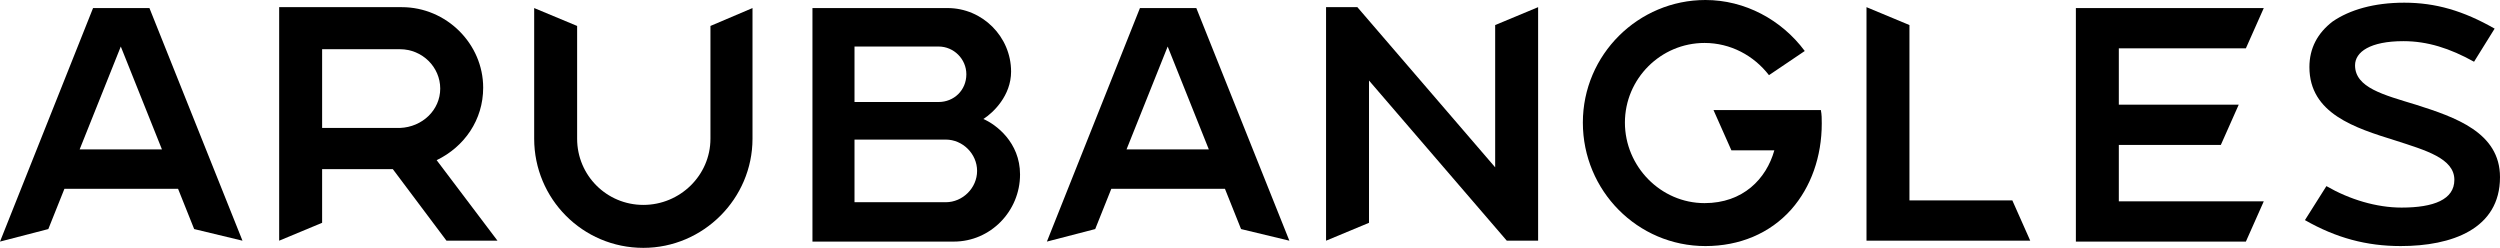
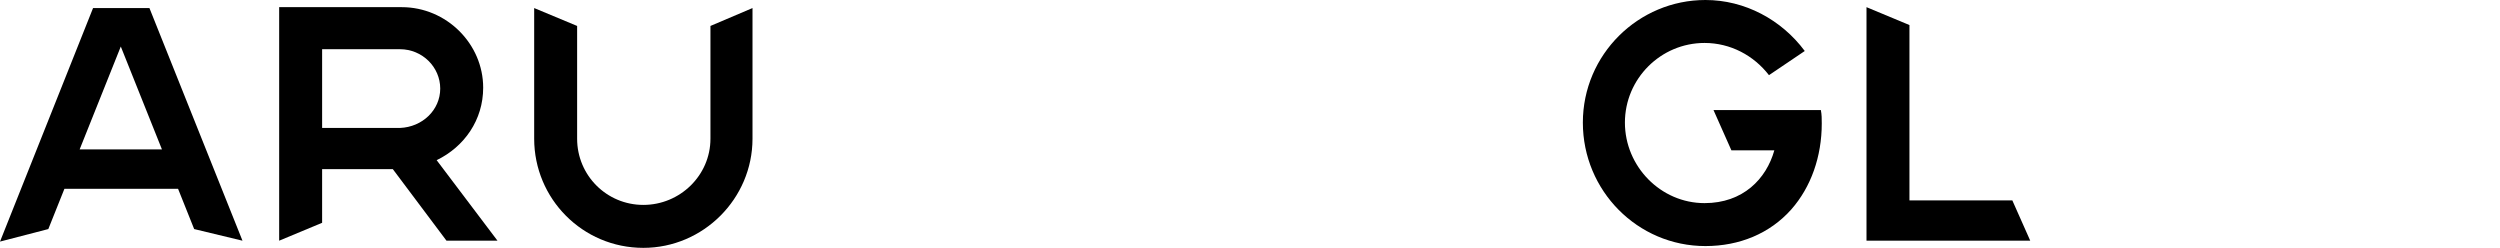
<svg xmlns="http://www.w3.org/2000/svg" viewBox="360.5 557.2 279.4 27.7" width="279.4" height="27.7">
  <defs />
  <g>
    <path d="M387.6,584.1l-5.4-1.3l-1.8-4.5h-12.7l-1.8,4.5l-5.4,1.4l10.4-26.1h6.3L387.6,584.1z M378.6,573.9l-4.6-11.5l-4.6,11.5 H378.6z" />
-     <path d="M504.6,584.1l-5.4-1.3l-1.8-4.5h-12.7l-1.8,4.5l-5.4,1.4l10.4-26.1h6.3L504.6,584.1z M495.6,573.9l-4.6-11.5l-4.6,11.5 H495.6z" />
    <path d="M416.1,584.1h-5.7l-6-8h-7.9v6l-4.8,2v-26.1h13.7c5,0,9.1,4.1,9.1,9c0,3.6-2.1,6.6-5.2,8.1L416.1,584.1z M409.7,567.1 c0-2.4-2-4.4-4.5-4.4h-8.7v8.8h8.7C407.7,571.4,409.7,569.5,409.7,567.1z" />
    <path d="M444.6,558.1v14.6c0,6.7-5.5,12.2-12.2,12.2c-6.8,0-12.2-5.5-12.2-12.2v-14.6l4.8,2v12.6c0,4.1,3.3,7.4,7.4,7.4 c4.1,0,7.5-3.3,7.5-7.4v-12.6L444.6,558.1z" />
-     <path d="M474.5,576.7c0,4.1-3.3,7.5-7.4,7.5h-15.8v-26.1h15.1c3.9,0,7.1,3.2,7.1,7.1c0,2.7-2,4.6-3.1,5.3 C471.8,571.1,474.5,573.1,474.5,576.7z M465.4,562.4H456v6.2h9.4c1.7,0,3.1-1.3,3.1-3.1C468.5,563.8,467.1,562.4,465.4,562.4z M469.7,576.3c0-1.9-1.6-3.5-3.5-3.5H456v7h10.2C468.1,579.8,469.7,578.2,469.7,576.3z" />
-     <path d="M528.9,584.1l-15.4-17.9v15.9l-4.8,2v-26.1h3.5l15.4,17.9v-15.9l4.8-2v26.1H528.9z" />
    <path d="M564,569.5c0.1,0.5,0.1,1,0.1,1.5c0,3.7-1.2,7.1-3.4,9.6c-2.4,2.7-5.8,4.1-9.6,4.1c-7.6,0-13.7-6.2-13.7-13.8 s6.2-13.7,13.7-13.7c4.4,0,8.5,2.2,11.1,5.7l-4,2.7c-1.7-2.2-4.3-3.6-7.2-3.6c-4.9,0-8.9,4-8.9,8.9c0,4.9,4,9,8.9,9 c4.3,0,6.9-2.7,7.8-5.9H554l-2-4.5H564z" />
    <path d="M587.4,584.1h-18.3v-26.1l4.8,2v19.6h11.5L587.4,584.1z" />
-     <path d="M597.3,562.6v6.3h13.4l-2,4.5h-11.4v6.3h16.2l-2,4.5h-19v-26.1h21l-2,4.5H597.3z" />
-     <path d="M639.9,577c0,5.8-5.4,7.7-11.1,7.7c-3.8,0-7.2-0.9-10.7-2.9l2.4-3.8c2.6,1.5,5.6,2.4,8.4,2.4c3.6,0,5.9-0.9,5.9-3.1 c0-2.4-3.2-3.3-6.6-4.4c-4.5-1.4-9.6-3-9.6-8.2c0-2.1,0.9-3.8,2.6-5.1c1.9-1.3,4.6-2.1,8-2.1c3.5,0,6.6,0.9,10.1,2.9l-2.3,3.7 c-2.7-1.5-5.2-2.3-7.9-2.3c-3.7,0-5.4,1.2-5.4,2.7c0,2.5,3.2,3.3,6.8,4.4C634.9,570.3,639.9,572,639.9,577z" />
  </g>
</svg>